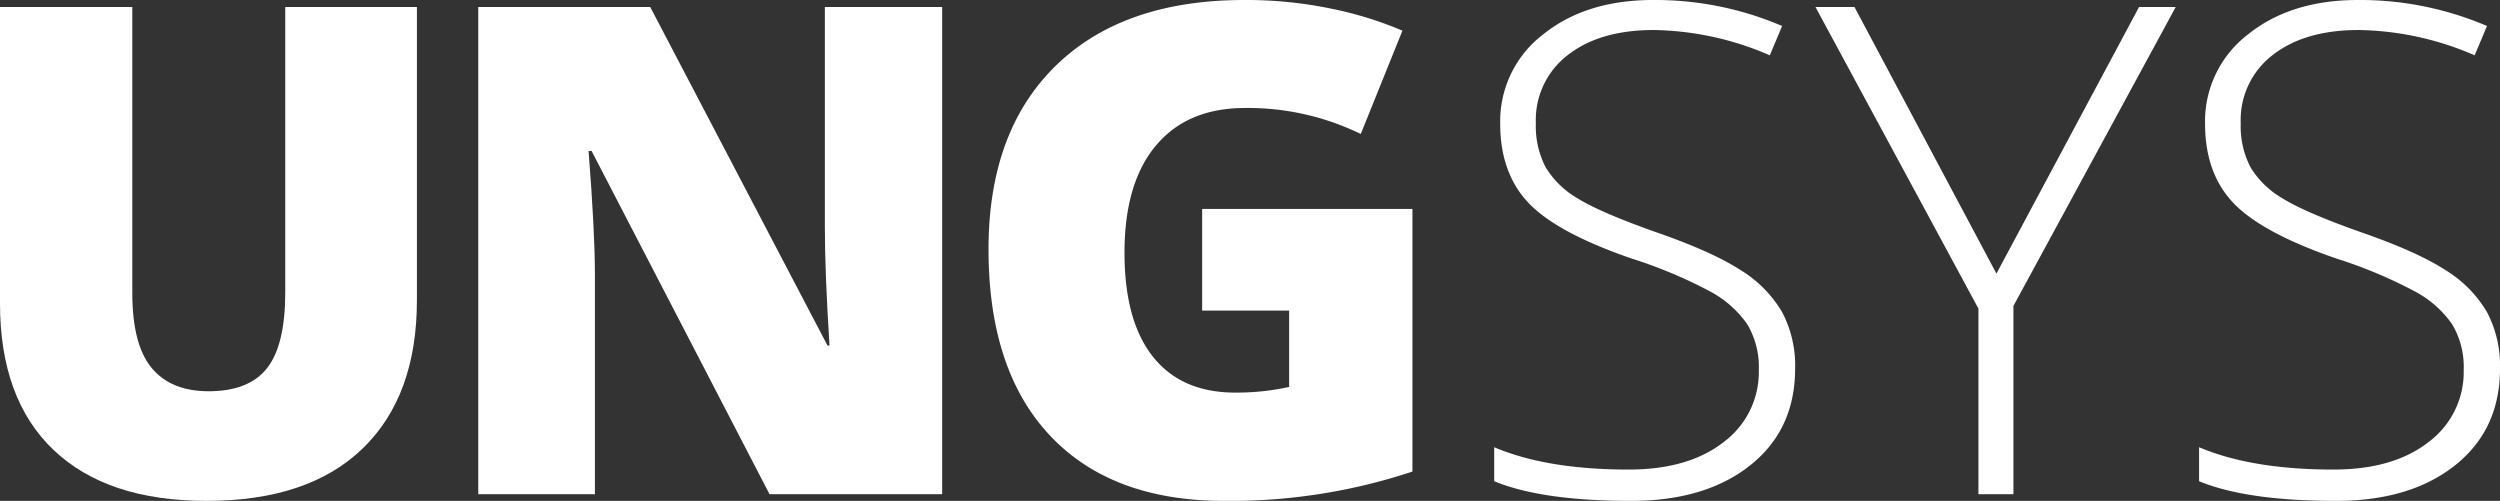
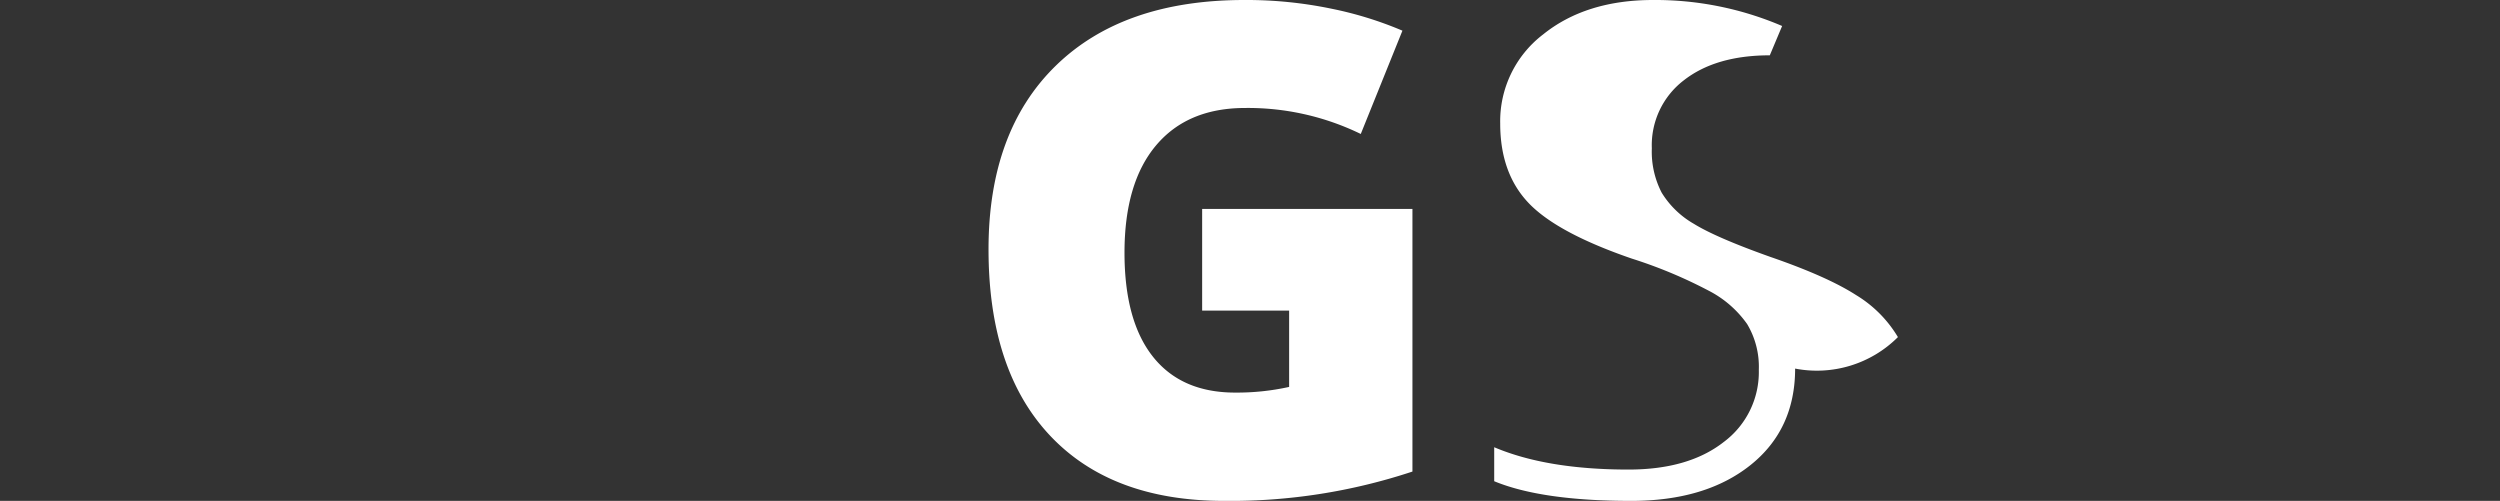
<svg xmlns="http://www.w3.org/2000/svg" viewBox="0 0 454.534 91.068">
  <rect x="0" y="0" width="454.534" height="91.068" fill="#333333" stroke="none" />
  <defs>
    <style>.cls-1{fill:#fff;}</style>
  </defs>
  <g id="Layer_2" data-name="Layer 2">
    <g id="Layer_1-2" data-name="Layer 1">
-       <path class="cls-1" d="M75.8,1.272V54.593q0,17.391-9.846,26.932T37.566,91.068q-18.117,0-27.841-9.27T0,55.138V1.272H24.055V53.26q0,9.392,3.514,13.633T37.93,71.134q7.331,0,10.633-4.211t3.3-13.785V1.272Z" />
-       <path class="cls-1" d="M171.3,89.856H139.912L107.556,27.447h-.545q1.151,14.726,1.151,22.48V89.856H86.955V1.272H118.22l32.235,61.561h.363q-.849-13.391-.848-21.51V1.272H171.3Z" />
      <path class="cls-1" d="M218.567,37.99H256.8V85.736a105.1,105.1,0,0,1-34.235,5.332q-20.479,0-31.658-11.876t-11.179-33.87q0-21.45,12.239-33.385T226.262,0a75.929,75.929,0,0,1,15.784,1.575,66.759,66.759,0,0,1,12.935,4l-7.574,18.783a46.848,46.848,0,0,0-21.024-4.726q-10.484,0-16.208,6.817t-5.726,19.48q0,12.422,5.18,18.934t14.936,6.514a43.851,43.851,0,0,0,9.817-1.03V56.471H218.567Z" />
-       <path class="cls-1" d="M326.378,67.014q0,11.087-8.149,17.571t-21.662,6.483q-16.239,0-24.9-3.575v-6.18q9.571,4.06,24.418,4.06,10.906,0,17.3-5a15.856,15.856,0,0,0,6.392-13.118,15.138,15.138,0,0,0-2.121-8.331,19.35,19.35,0,0,0-6.908-6.029,85.122,85.122,0,0,0-14.057-5.877q-13.572-4.666-18.751-10.089t-5.182-14.451a19.861,19.861,0,0,1,7.787-16.208Q288.326,0,300.567,0a58.6,58.6,0,0,1,23.448,4.726l-2.241,5.332a54.706,54.706,0,0,0-21.086-4.6q-9.816,0-15.632,4.544a14.843,14.843,0,0,0-5.817,12.36,16.2,16.2,0,0,0,1.787,8.059,16.429,16.429,0,0,0,5.846,5.666q4.06,2.515,13.938,6.028,10.359,3.576,15.572,6.938a22.265,22.265,0,0,1,7.6,7.635A20.831,20.831,0,0,1,326.378,67.014Z" />
-       <path class="cls-1" d="M362.979,49.745,388.911,1.272h6.666l-29.508,54.35V89.856h-6.363V56.107L330.077,1.272h7.09Z" />
-       <path class="cls-1" d="M454.534,67.014q0,11.087-8.15,17.571t-21.66,6.483q-16.24,0-24.9-3.575v-6.18q9.575,4.06,24.418,4.06,10.908,0,17.3-5a15.857,15.857,0,0,0,6.393-13.118,15.138,15.138,0,0,0-2.121-8.331A19.363,19.363,0,0,0,438.9,52.9a85.143,85.143,0,0,0-14.056-5.877q-13.574-4.666-18.754-10.089t-5.18-14.451A19.859,19.859,0,0,1,408.7,6.271Q416.481,0,428.722,0a58.62,58.62,0,0,1,23.449,4.726l-2.242,5.332a54.7,54.7,0,0,0-21.086-4.6q-9.815,0-15.633,4.544a14.847,14.847,0,0,0-5.816,12.36,16.187,16.187,0,0,0,1.787,8.059,16.408,16.408,0,0,0,5.847,5.666q4.058,2.515,13.936,6.028,10.362,3.576,15.572,6.938a22.268,22.268,0,0,1,7.6,7.635A20.842,20.842,0,0,1,454.534,67.014Z" />
+       <path class="cls-1" d="M326.378,67.014q0,11.087-8.149,17.571t-21.662,6.483q-16.239,0-24.9-3.575v-6.18q9.571,4.06,24.418,4.06,10.906,0,17.3-5a15.856,15.856,0,0,0,6.392-13.118,15.138,15.138,0,0,0-2.121-8.331,19.35,19.35,0,0,0-6.908-6.029,85.122,85.122,0,0,0-14.057-5.877q-13.572-4.666-18.751-10.089t-5.182-14.451a19.861,19.861,0,0,1,7.787-16.208Q288.326,0,300.567,0a58.6,58.6,0,0,1,23.448,4.726l-2.241,5.332q-9.816,0-15.632,4.544a14.843,14.843,0,0,0-5.817,12.36,16.2,16.2,0,0,0,1.787,8.059,16.429,16.429,0,0,0,5.846,5.666q4.06,2.515,13.938,6.028,10.359,3.576,15.572,6.938a22.265,22.265,0,0,1,7.6,7.635A20.831,20.831,0,0,1,326.378,67.014Z" />
    </g>
  </g>
</svg>